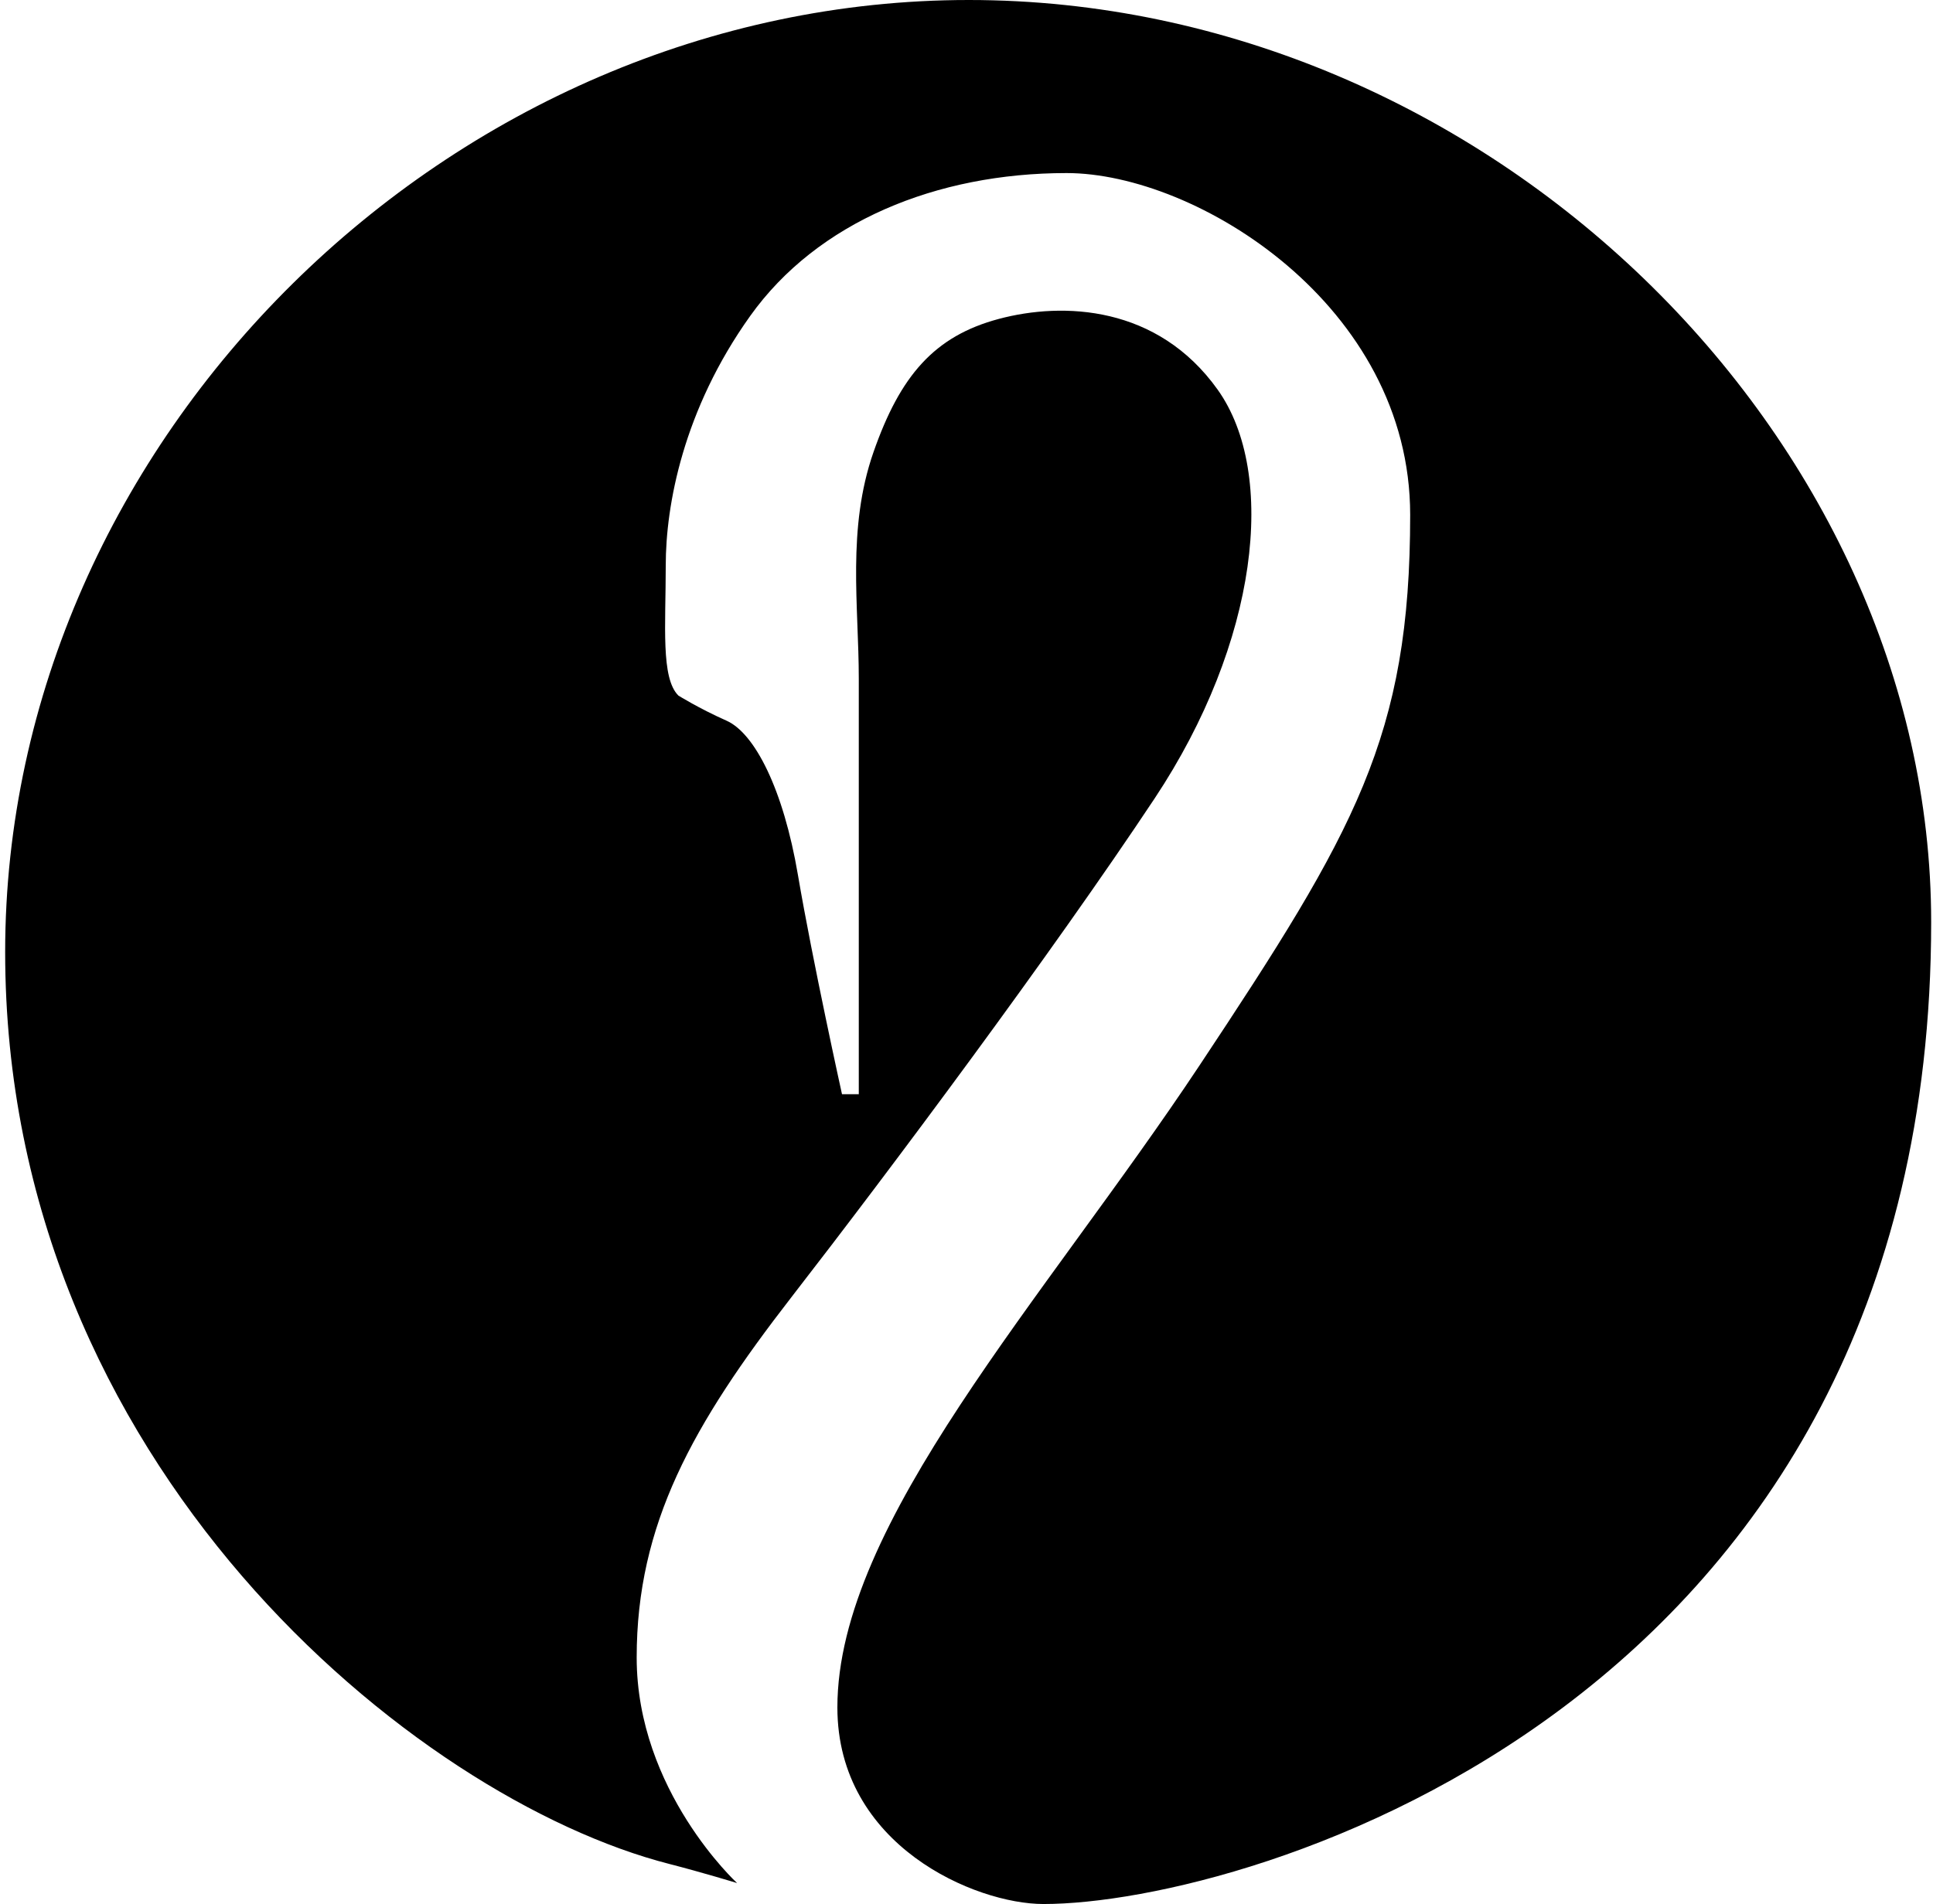
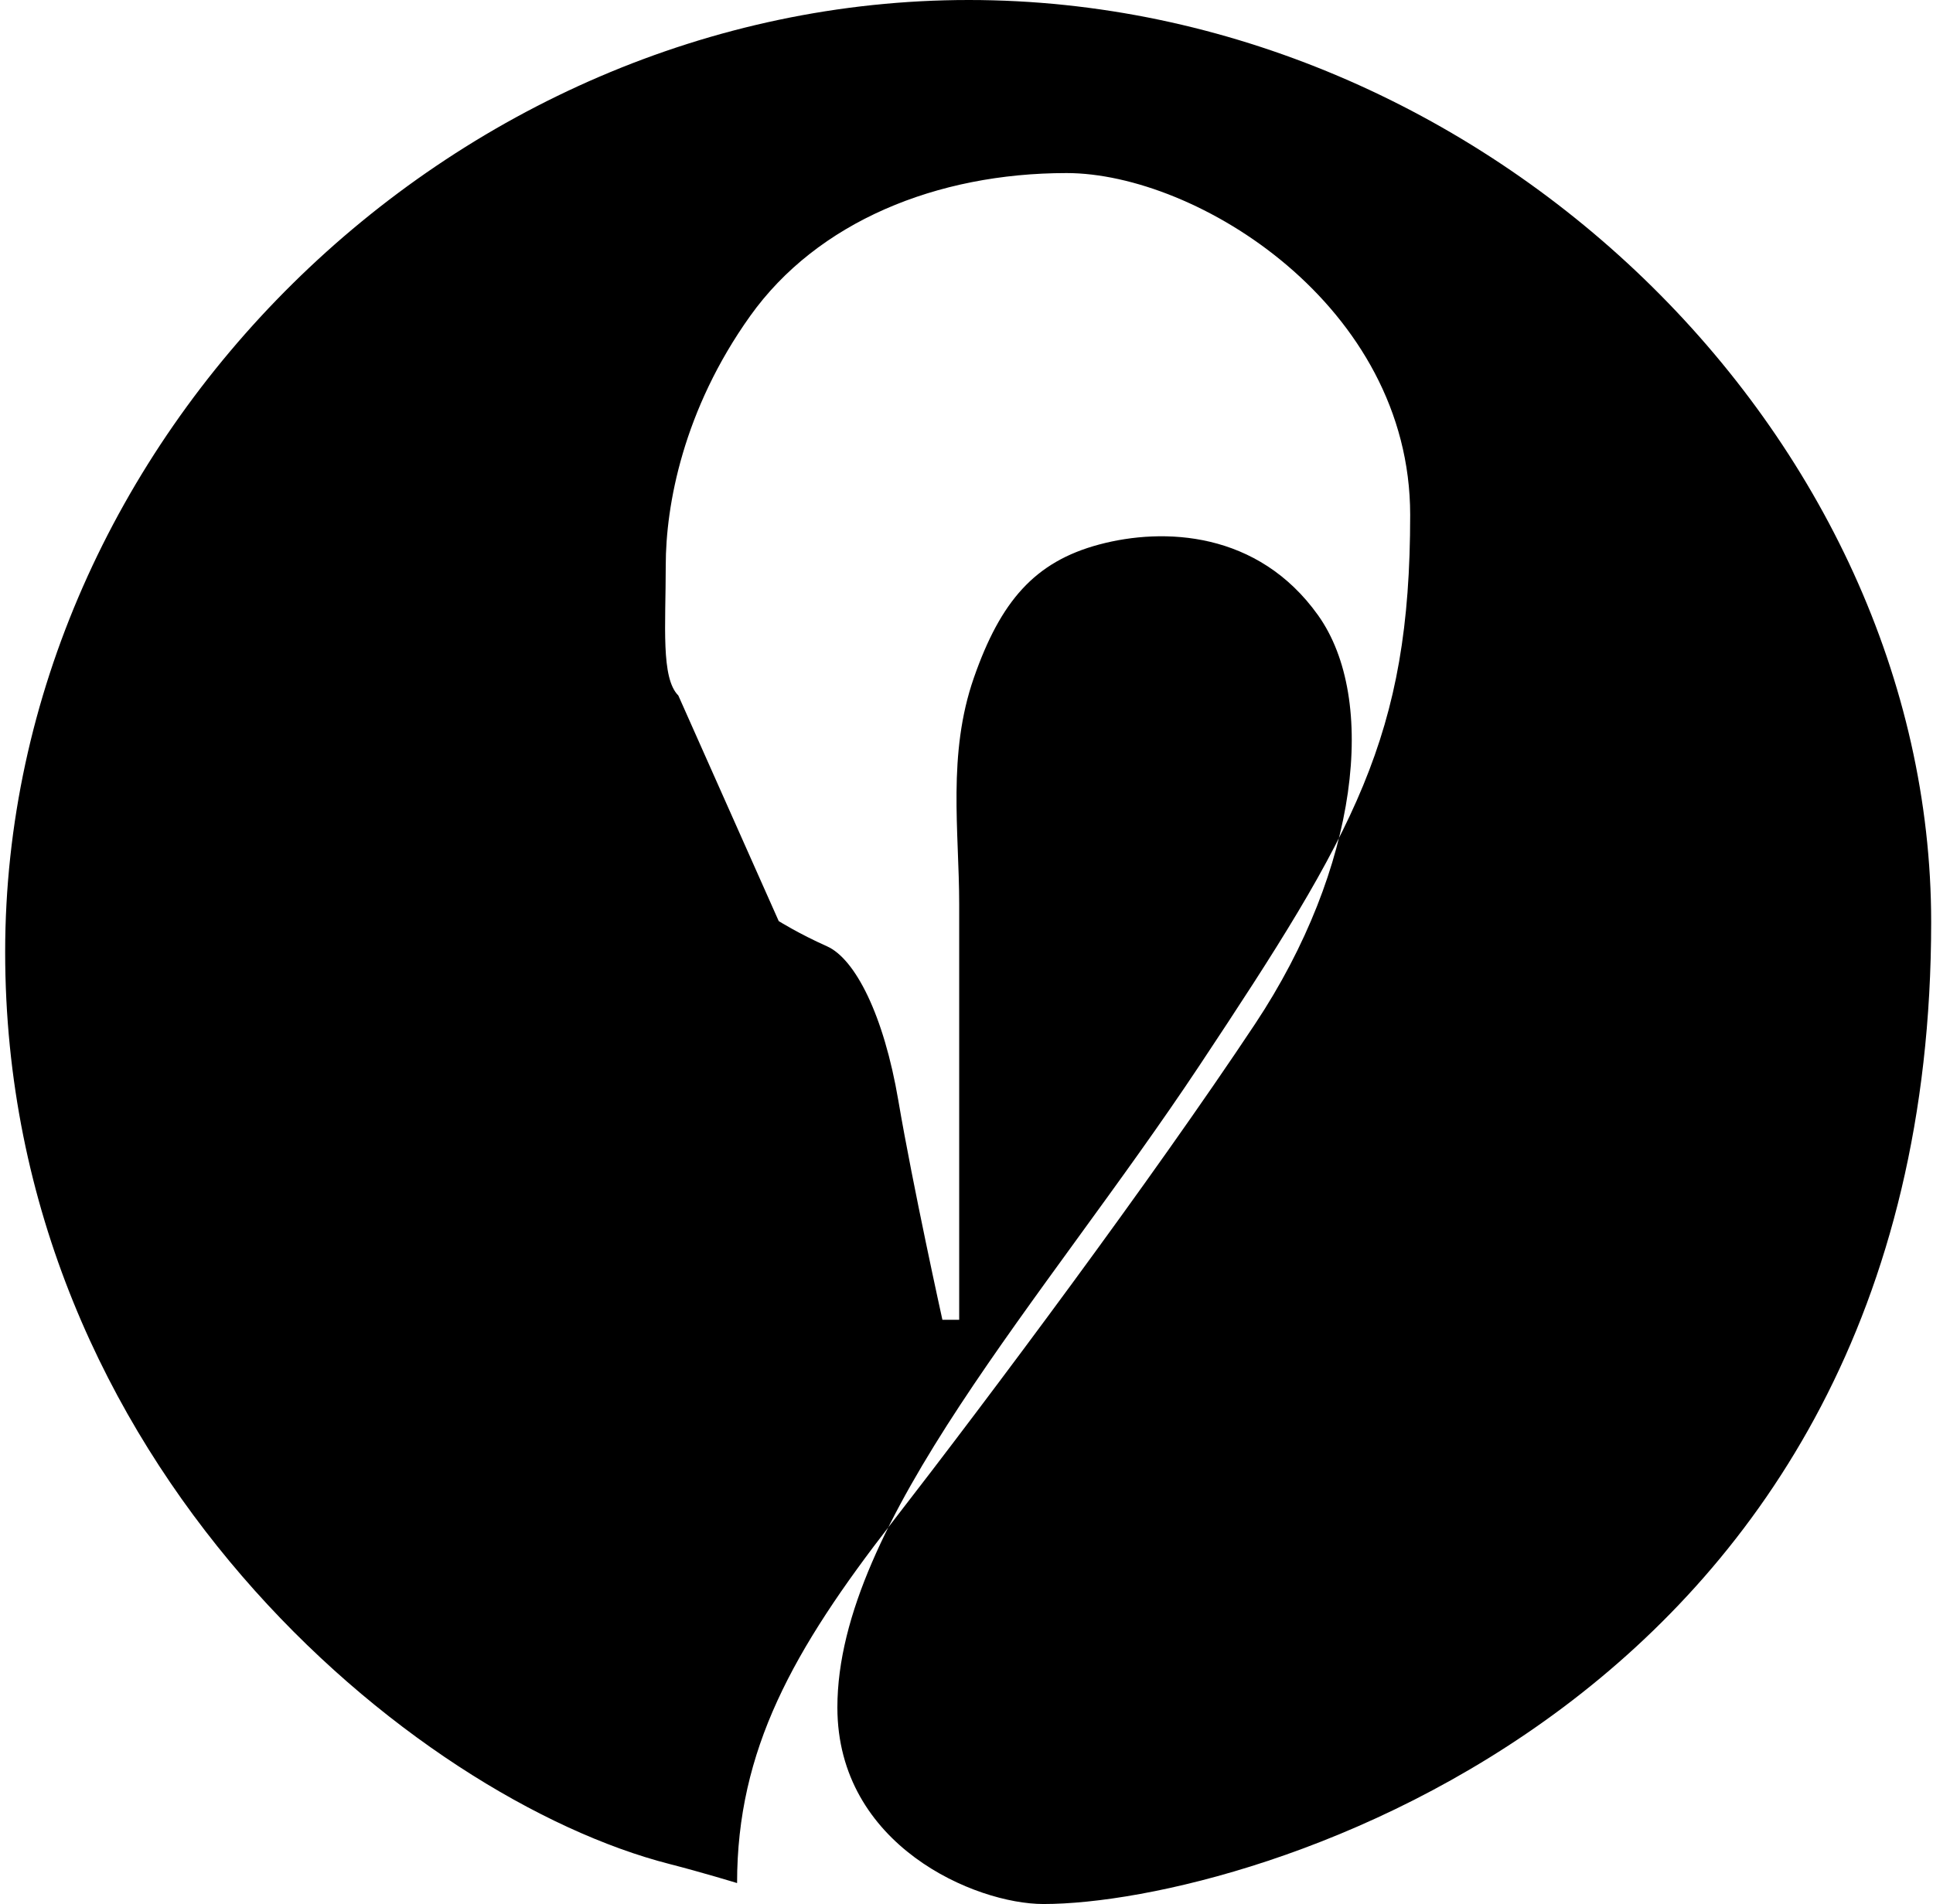
<svg xmlns="http://www.w3.org/2000/svg" width="203" height="200" fill="none" viewBox="0 0 203 200">
-   <path fill="#000" fill-rule="evenodd" d="M71.237 73.056c-1.845-1.844-1.322-7.342-1.322-13.665 0-6.322 1.829-16.344 8.876-26.212 7.047-9.87 19.553-15 33.218-15 13.664 0 36.085 13.906 36.085 35.903 0 23.292-5.787 33.217-22.136 57.849-16.349 24.631-38.018 48.025-38.018 67.418 0 14.529 14.515 20.649 21.644 20.649 21.402 0 93.224-20.827 93.224-103.142C202.807 45.876 156.151 0 101.74 0 47.331 0 .542 46.108.542 100s43.068 88.954 69.75 95.79c3.404.871 7.115 2.007 7.115 2.007s-10.544-9.691-10.544-23.695c0-14.005 5.877-24.466 16.254-37.851 10.38-13.386 27.276-36.017 38.147-52.394 10.872-16.376 12.909-34.113 6.604-42.94-6.304-8.828-16.207-9.226-22.976-7.418-6.77 1.807-10.357 5.959-13.16 13.995-2.803 8.036-1.543 16.124-1.543 23.802v43.637h-1.764s-3.09-13.986-4.626-23.02c-1.535-9.034-4.546-14.899-7.495-16.21-2.948-1.313-5.067-2.647-5.067-2.647Z" clip-rule="evenodd" />
+   <path fill="#000" fill-rule="evenodd" d="M71.237 73.056c-1.845-1.844-1.322-7.342-1.322-13.665 0-6.322 1.829-16.344 8.876-26.212 7.047-9.87 19.553-15 33.218-15 13.664 0 36.085 13.906 36.085 35.903 0 23.292-5.787 33.217-22.136 57.849-16.349 24.631-38.018 48.025-38.018 67.418 0 14.529 14.515 20.649 21.644 20.649 21.402 0 93.224-20.827 93.224-103.142C202.807 45.876 156.151 0 101.74 0 47.331 0 .542 46.108.542 100s43.068 88.954 69.75 95.79c3.404.871 7.115 2.007 7.115 2.007c0-14.005 5.877-24.466 16.254-37.851 10.38-13.386 27.276-36.017 38.147-52.394 10.872-16.376 12.909-34.113 6.604-42.94-6.304-8.828-16.207-9.226-22.976-7.418-6.77 1.807-10.357 5.959-13.16 13.995-2.803 8.036-1.543 16.124-1.543 23.802v43.637h-1.764s-3.09-13.986-4.626-23.02c-1.535-9.034-4.546-14.899-7.495-16.21-2.948-1.313-5.067-2.647-5.067-2.647Z" clip-rule="evenodd" />
</svg>